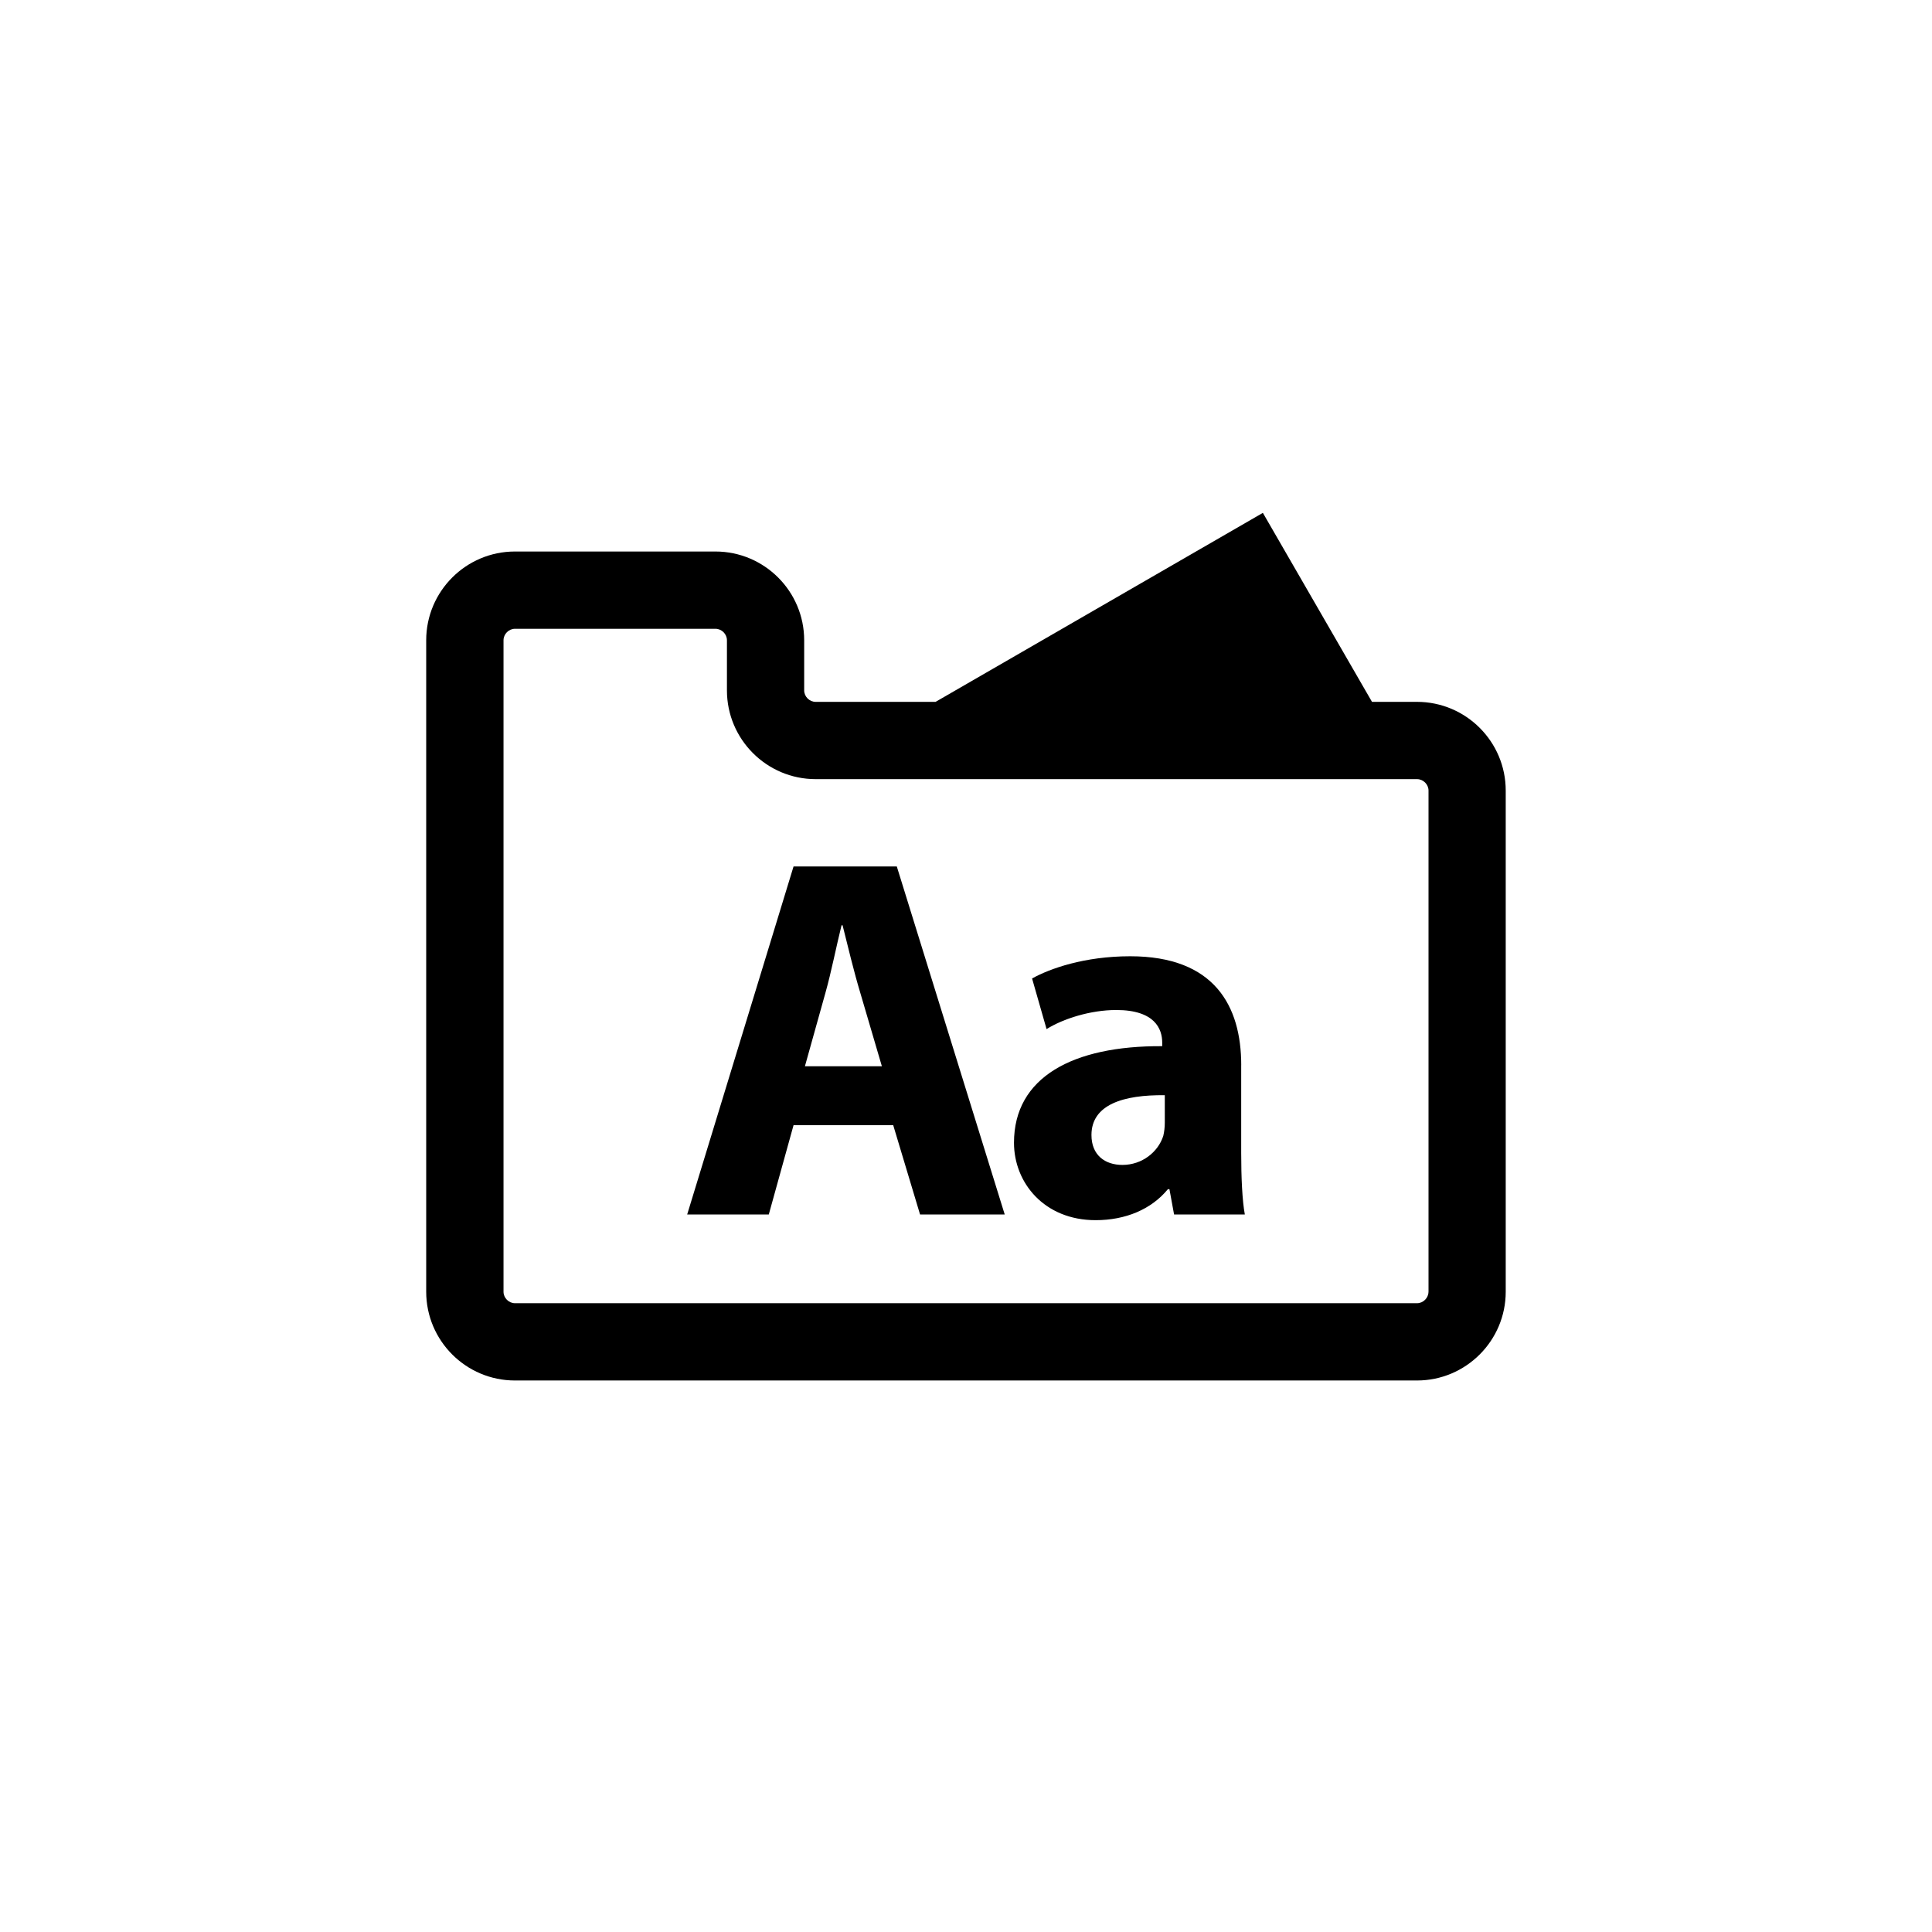
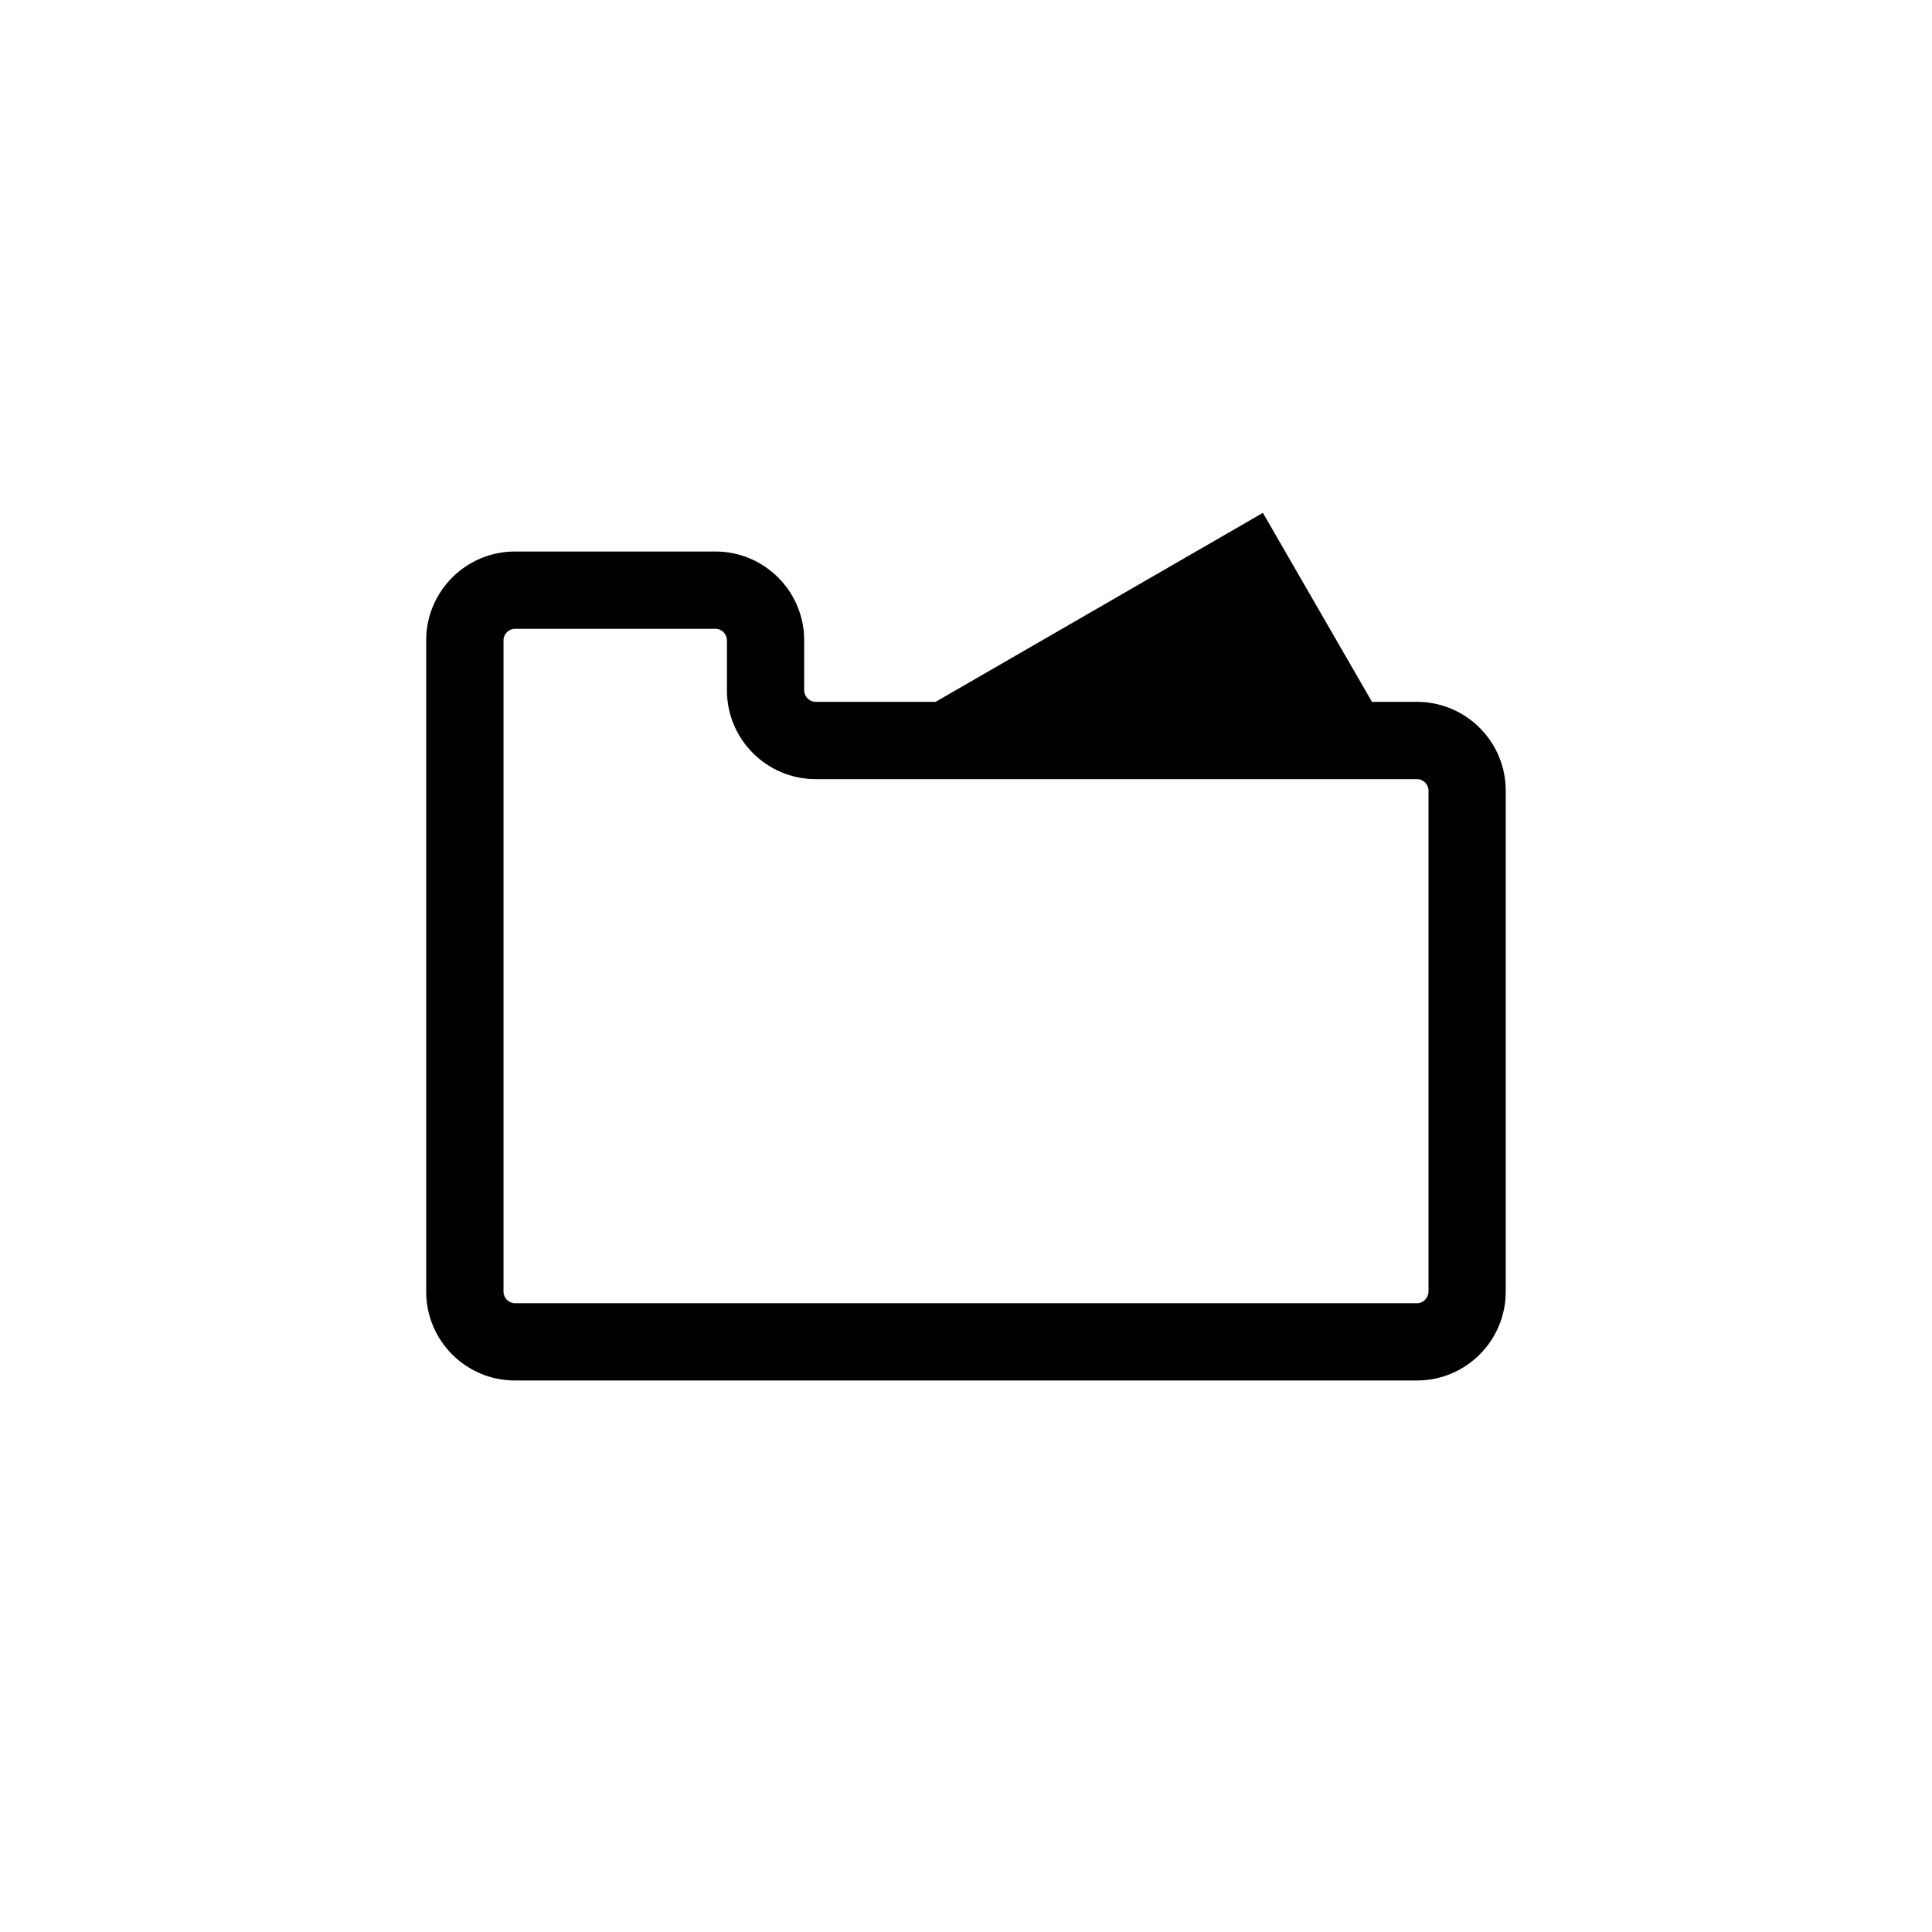
<svg xmlns="http://www.w3.org/2000/svg" version="1.1" id="Layer_1" x="0px" y="0px" width="50px" height="50px" viewBox="0 0 50 50" enable-background="new 0 0 50 50" xml:space="preserve">
  <g>
-     <path d="M20.537,22.424l-2.753,9.007h2.112l0.641-2.312h2.579l0.695,2.312h2.191l-2.793-9.007H20.537z M20.831,27.595l0.534-1.911   c0.147-0.521,0.281-1.202,0.414-1.737h0.027c0.134,0.535,0.294,1.203,0.455,1.737l0.562,1.911H20.831z" />
-     <path d="M32.123,27.568c0-1.537-0.695-2.82-2.873-2.82c-1.189,0-2.085,0.321-2.54,0.575l0.375,1.31   c0.428-0.268,1.136-0.494,1.804-0.494c1.002,0,1.189,0.494,1.189,0.842v0.094c-2.312-0.014-3.836,0.802-3.836,2.499   c0,1.042,0.789,2.004,2.112,2.004c0.775,0,1.443-0.28,1.871-0.802h0.04l0.12,0.655h1.831c-0.067-0.361-0.094-0.963-0.094-1.591   V27.568z M30.145,29.052c0,0.12-0.014,0.24-0.04,0.347c-0.134,0.415-0.548,0.749-1.056,0.749c-0.454,0-0.802-0.254-0.802-0.774   c0-0.789,0.829-1.043,1.898-1.03V29.052z" />
    <path d="M36.672,18.164h-1.165l-2.824-4.891l-8.47,4.891h-3.104c-0.161,0-0.297-0.136-0.297-0.297V16.57   c0-1.267-1.03-2.297-2.297-2.297h-5.188c-1.267,0-2.297,1.03-2.297,2.297V33.43c0,1.267,1.03,2.297,2.297,2.297h23.344   c1.267,0,2.297-1.03,2.297-2.297V20.461C38.969,19.194,37.938,18.164,36.672,18.164z M36.969,33.43   c0,0.161-0.136,0.297-0.297,0.297H13.328c-0.161,0-0.297-0.136-0.297-0.297V16.57c0-0.161,0.136-0.297,0.297-0.297h5.188   c0.161,0,0.297,0.136,0.297,0.297v1.297c0,1.267,1.03,2.297,2.297,2.297h15.563c0.161,0,0.297,0.136,0.297,0.297V33.43z" />
  </g>
</svg>